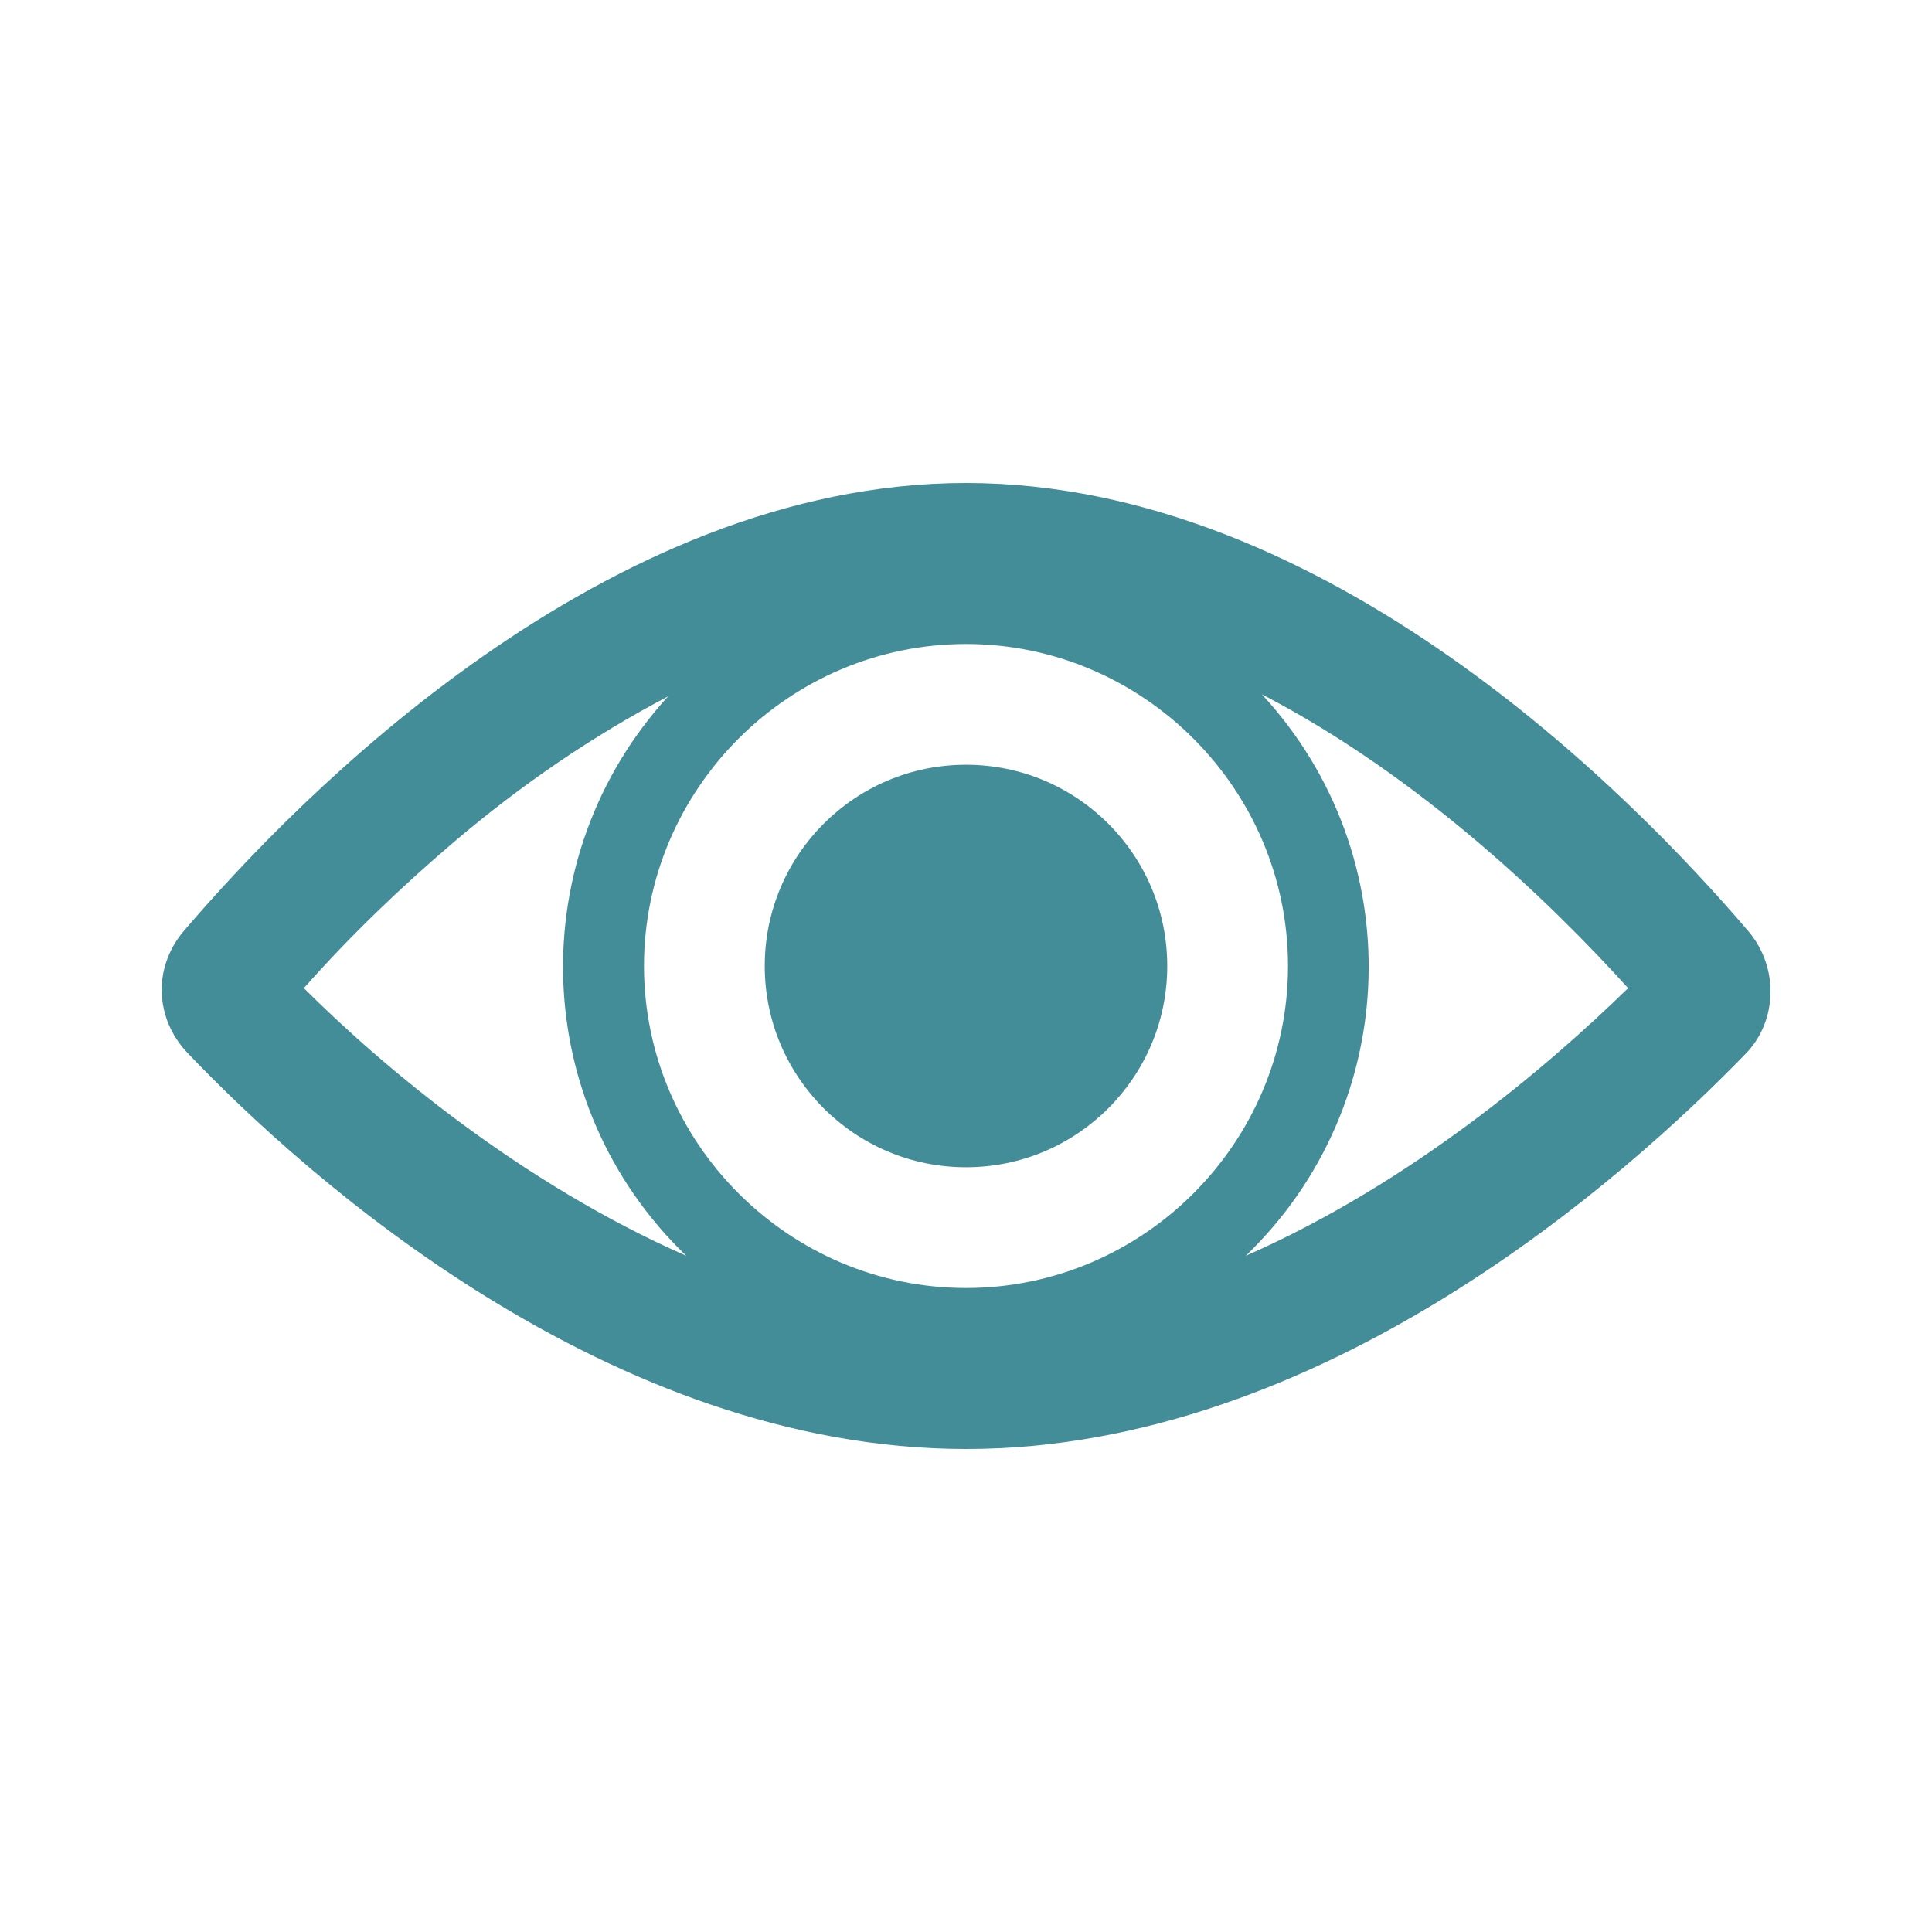
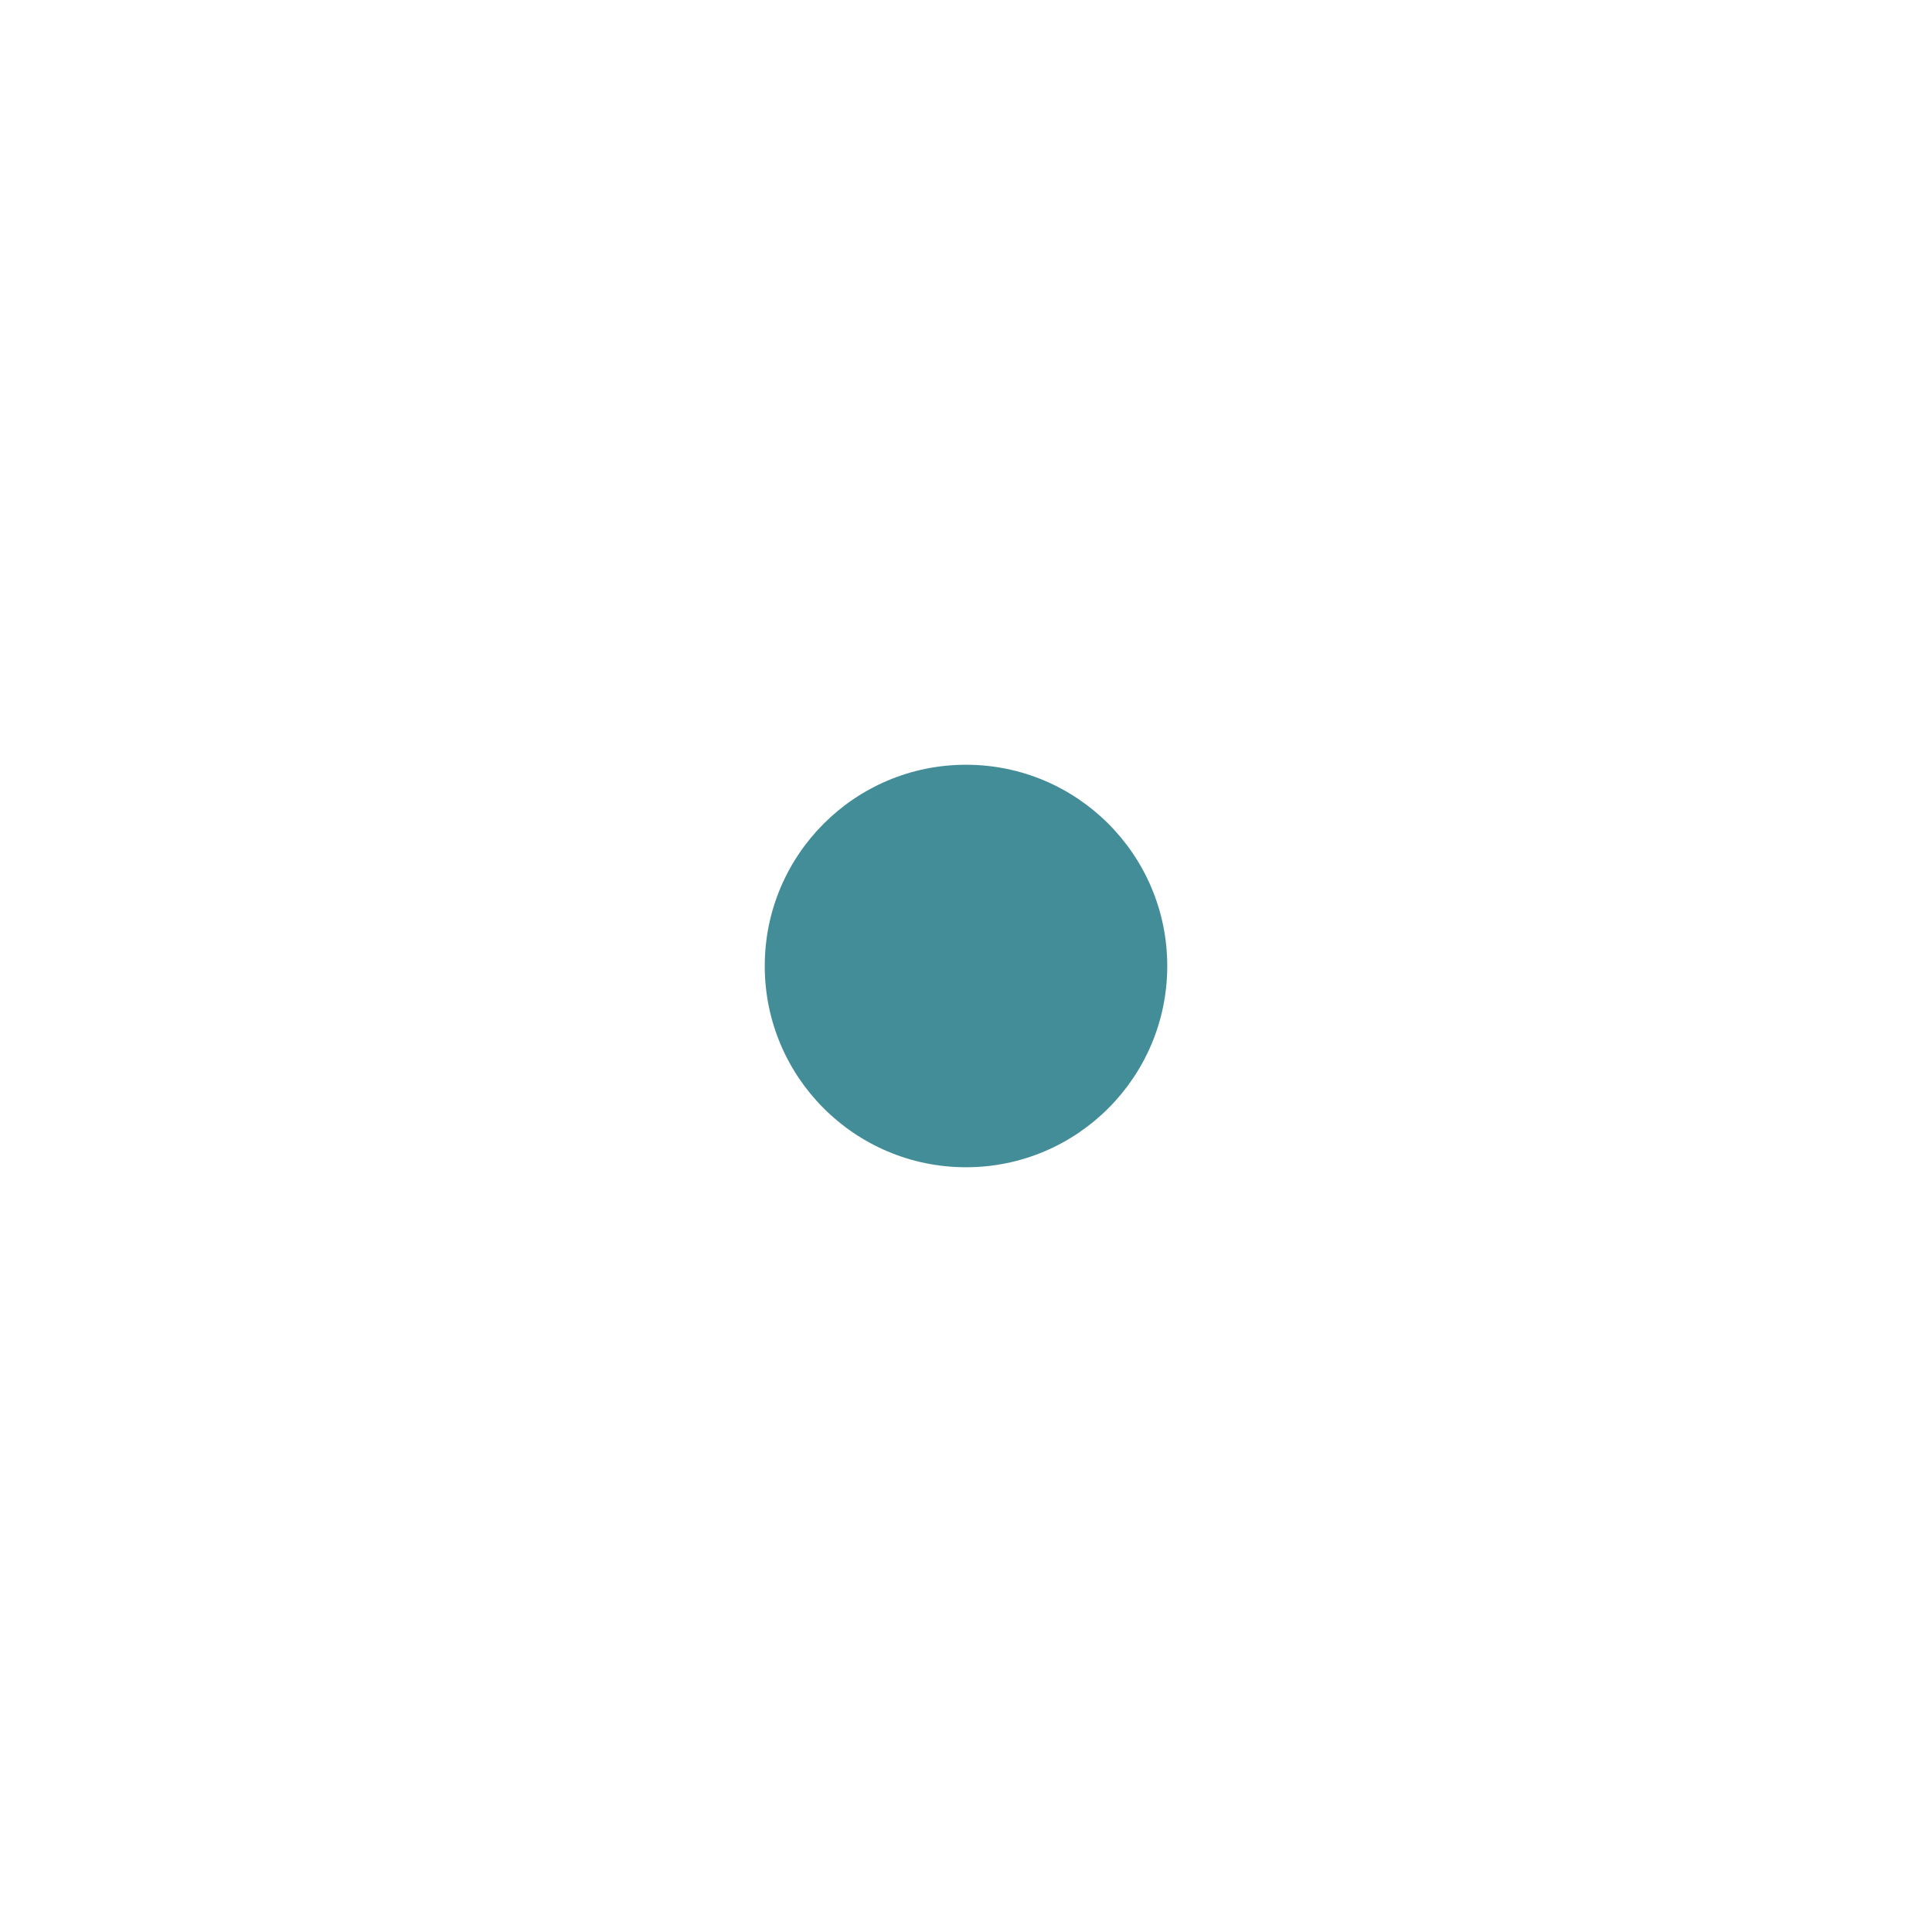
<svg xmlns="http://www.w3.org/2000/svg" viewBox="0 0 96 96" id="Icons_Eye" overflow="hidden">
-   <path d="M61.9 62.4C69.7 54.9 70.1 42.5 62.7 34.5 70.6 38.6 77.1 44.9 80.9 49.1 76.9 53 70.1 58.8 61.9 62.4ZM22.6 41.8C25.9 39 29.4 36.6 33.2 34.6 25.9 42.6 26.3 54.9 34.1 62.4 25.9 58.8 19 53 15.1 49.1 17.4 46.5 19.9 44.1 22.6 41.8L22.6 41.8ZM48 64C39.2 64 32 56.8 32 48 32 39.2 39.2 32 48 32 56.8 32 64 39.2 64 48 64 56.8 56.8 64 48 64ZM86.9 46.3C81.1 39.5 65.9 24 48 24 30.1 24 14.9 39.5 9.1 46.3 7.6 48.1 7.7 50.6 9.3 52.3 15.2 58.5 30.3 72 48 72 65.7 72 80.8 58.5 86.8 52.3 88.3 50.7 88.4 48.1 86.9 46.3Z" fill="#438D98" />
  <circle cx="48" cy="48" r="10" fill="#438D98" />
</svg>